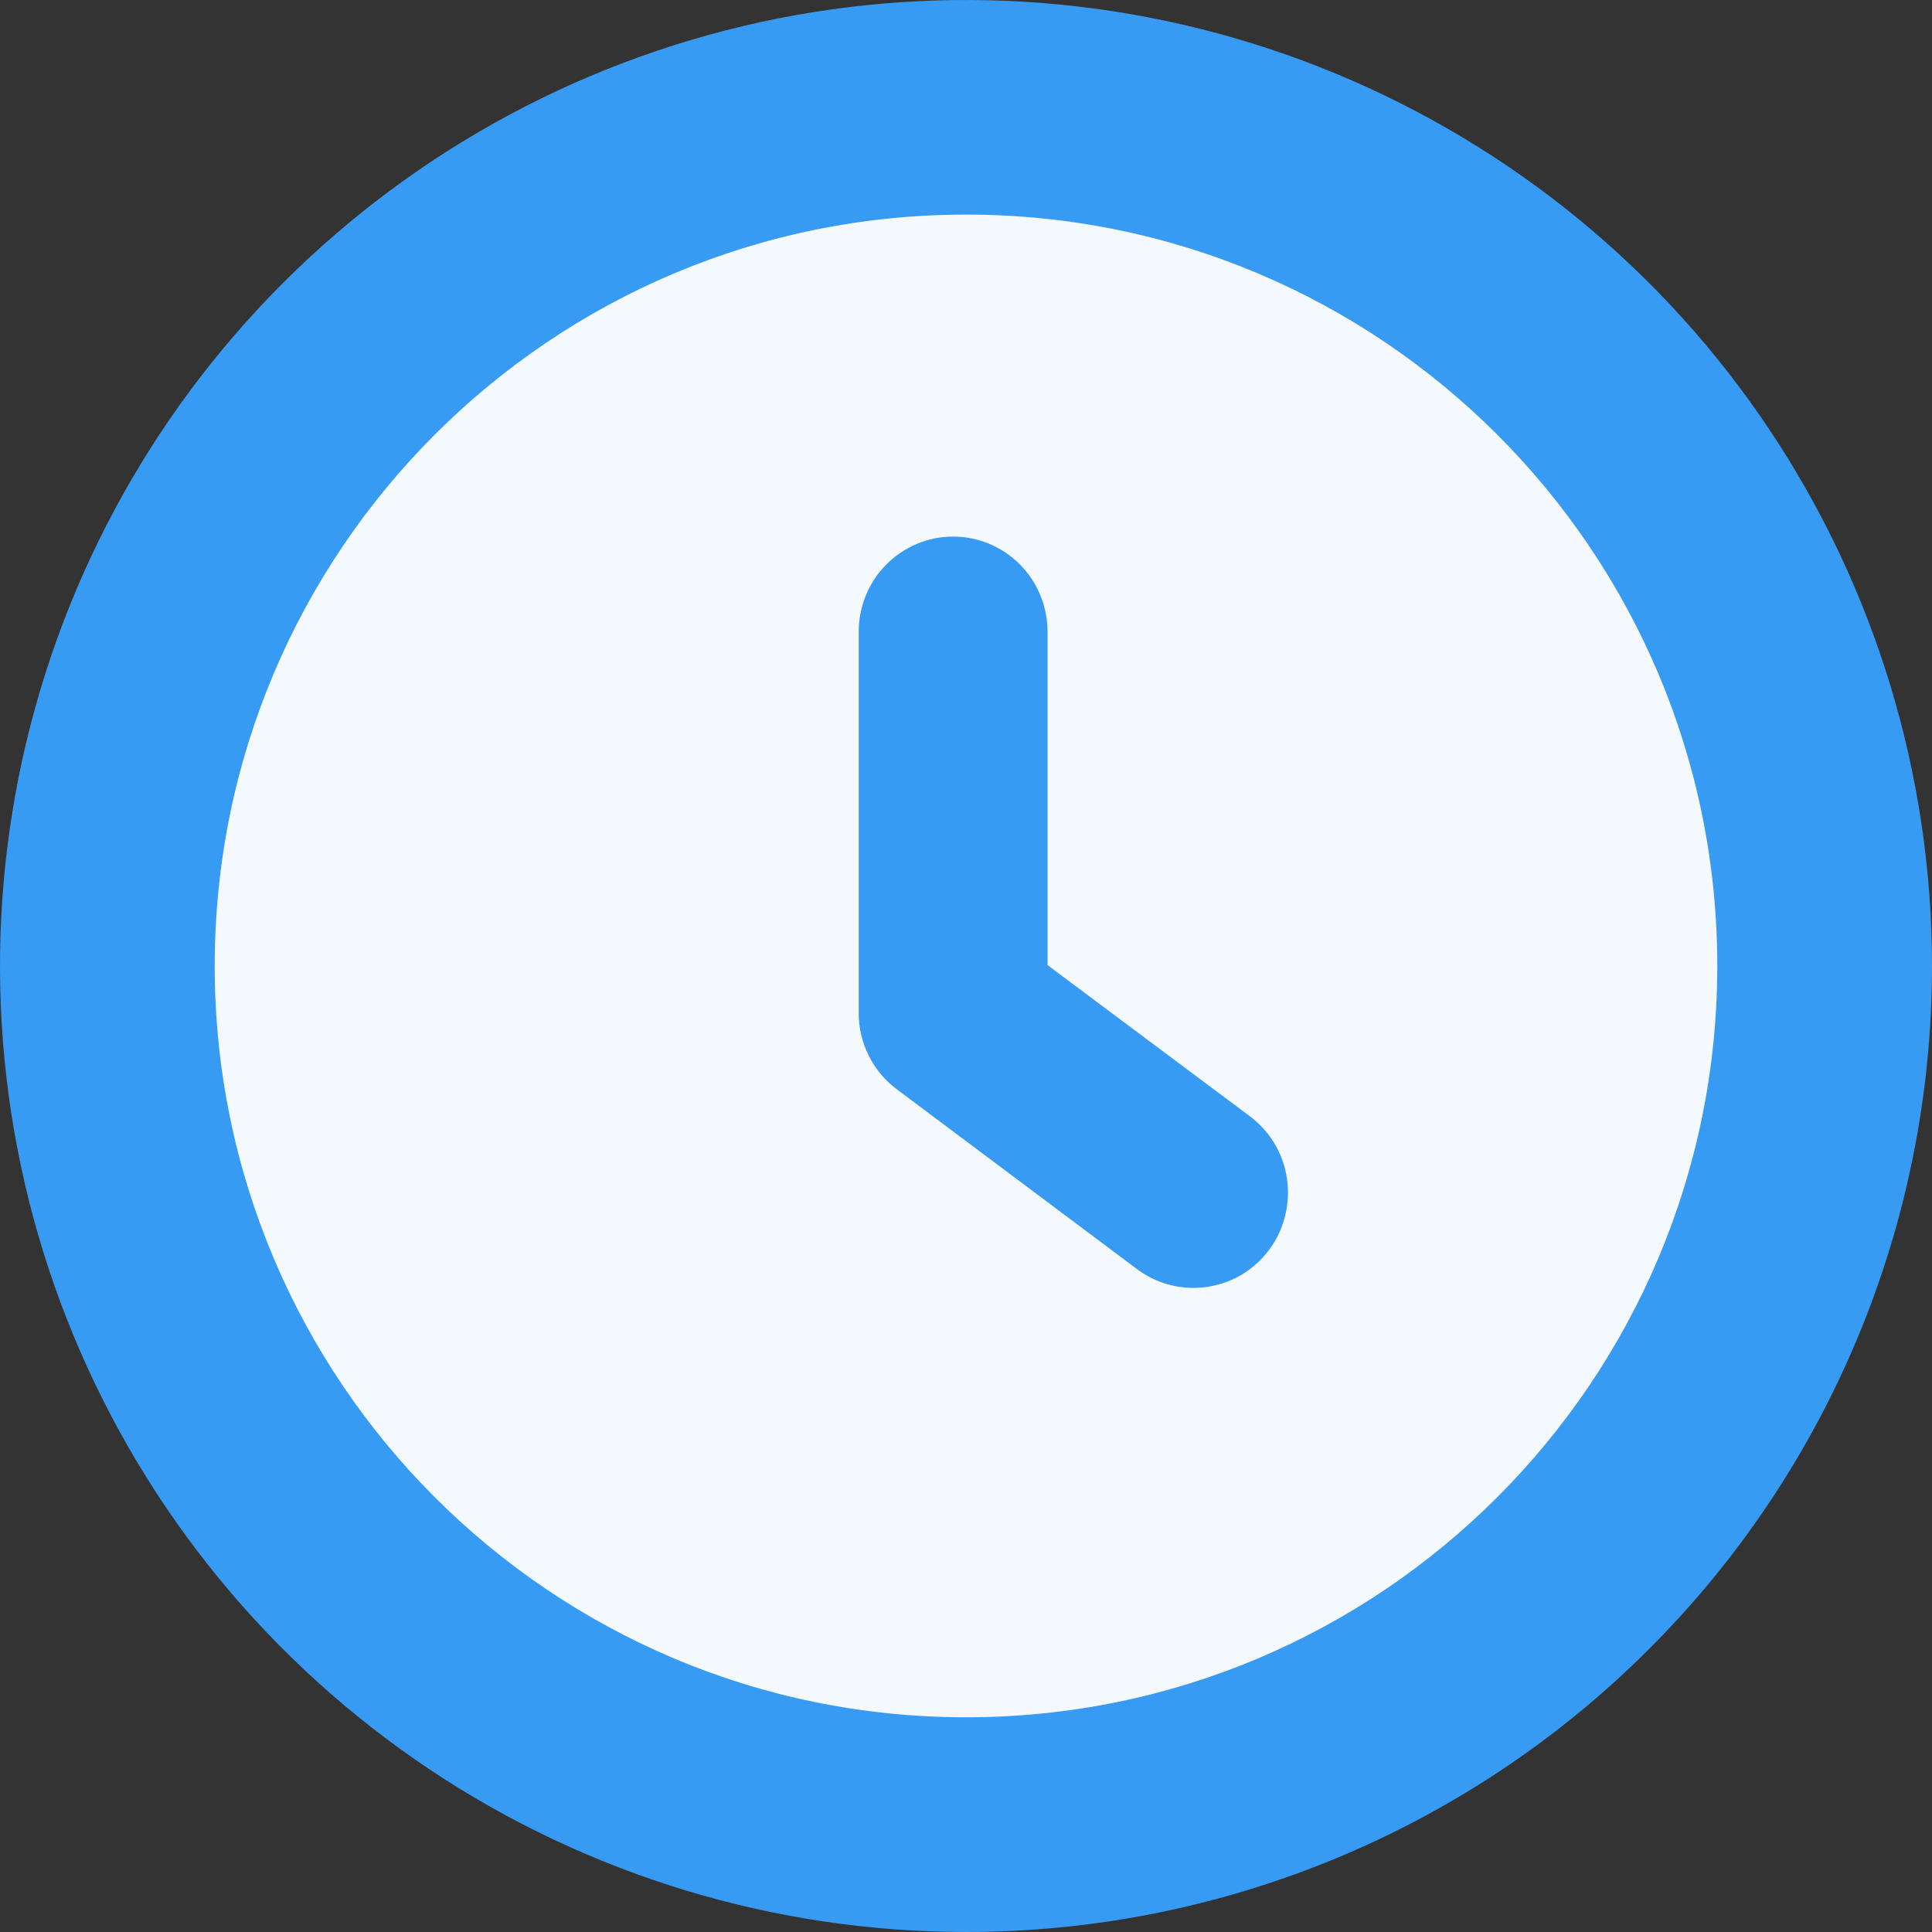
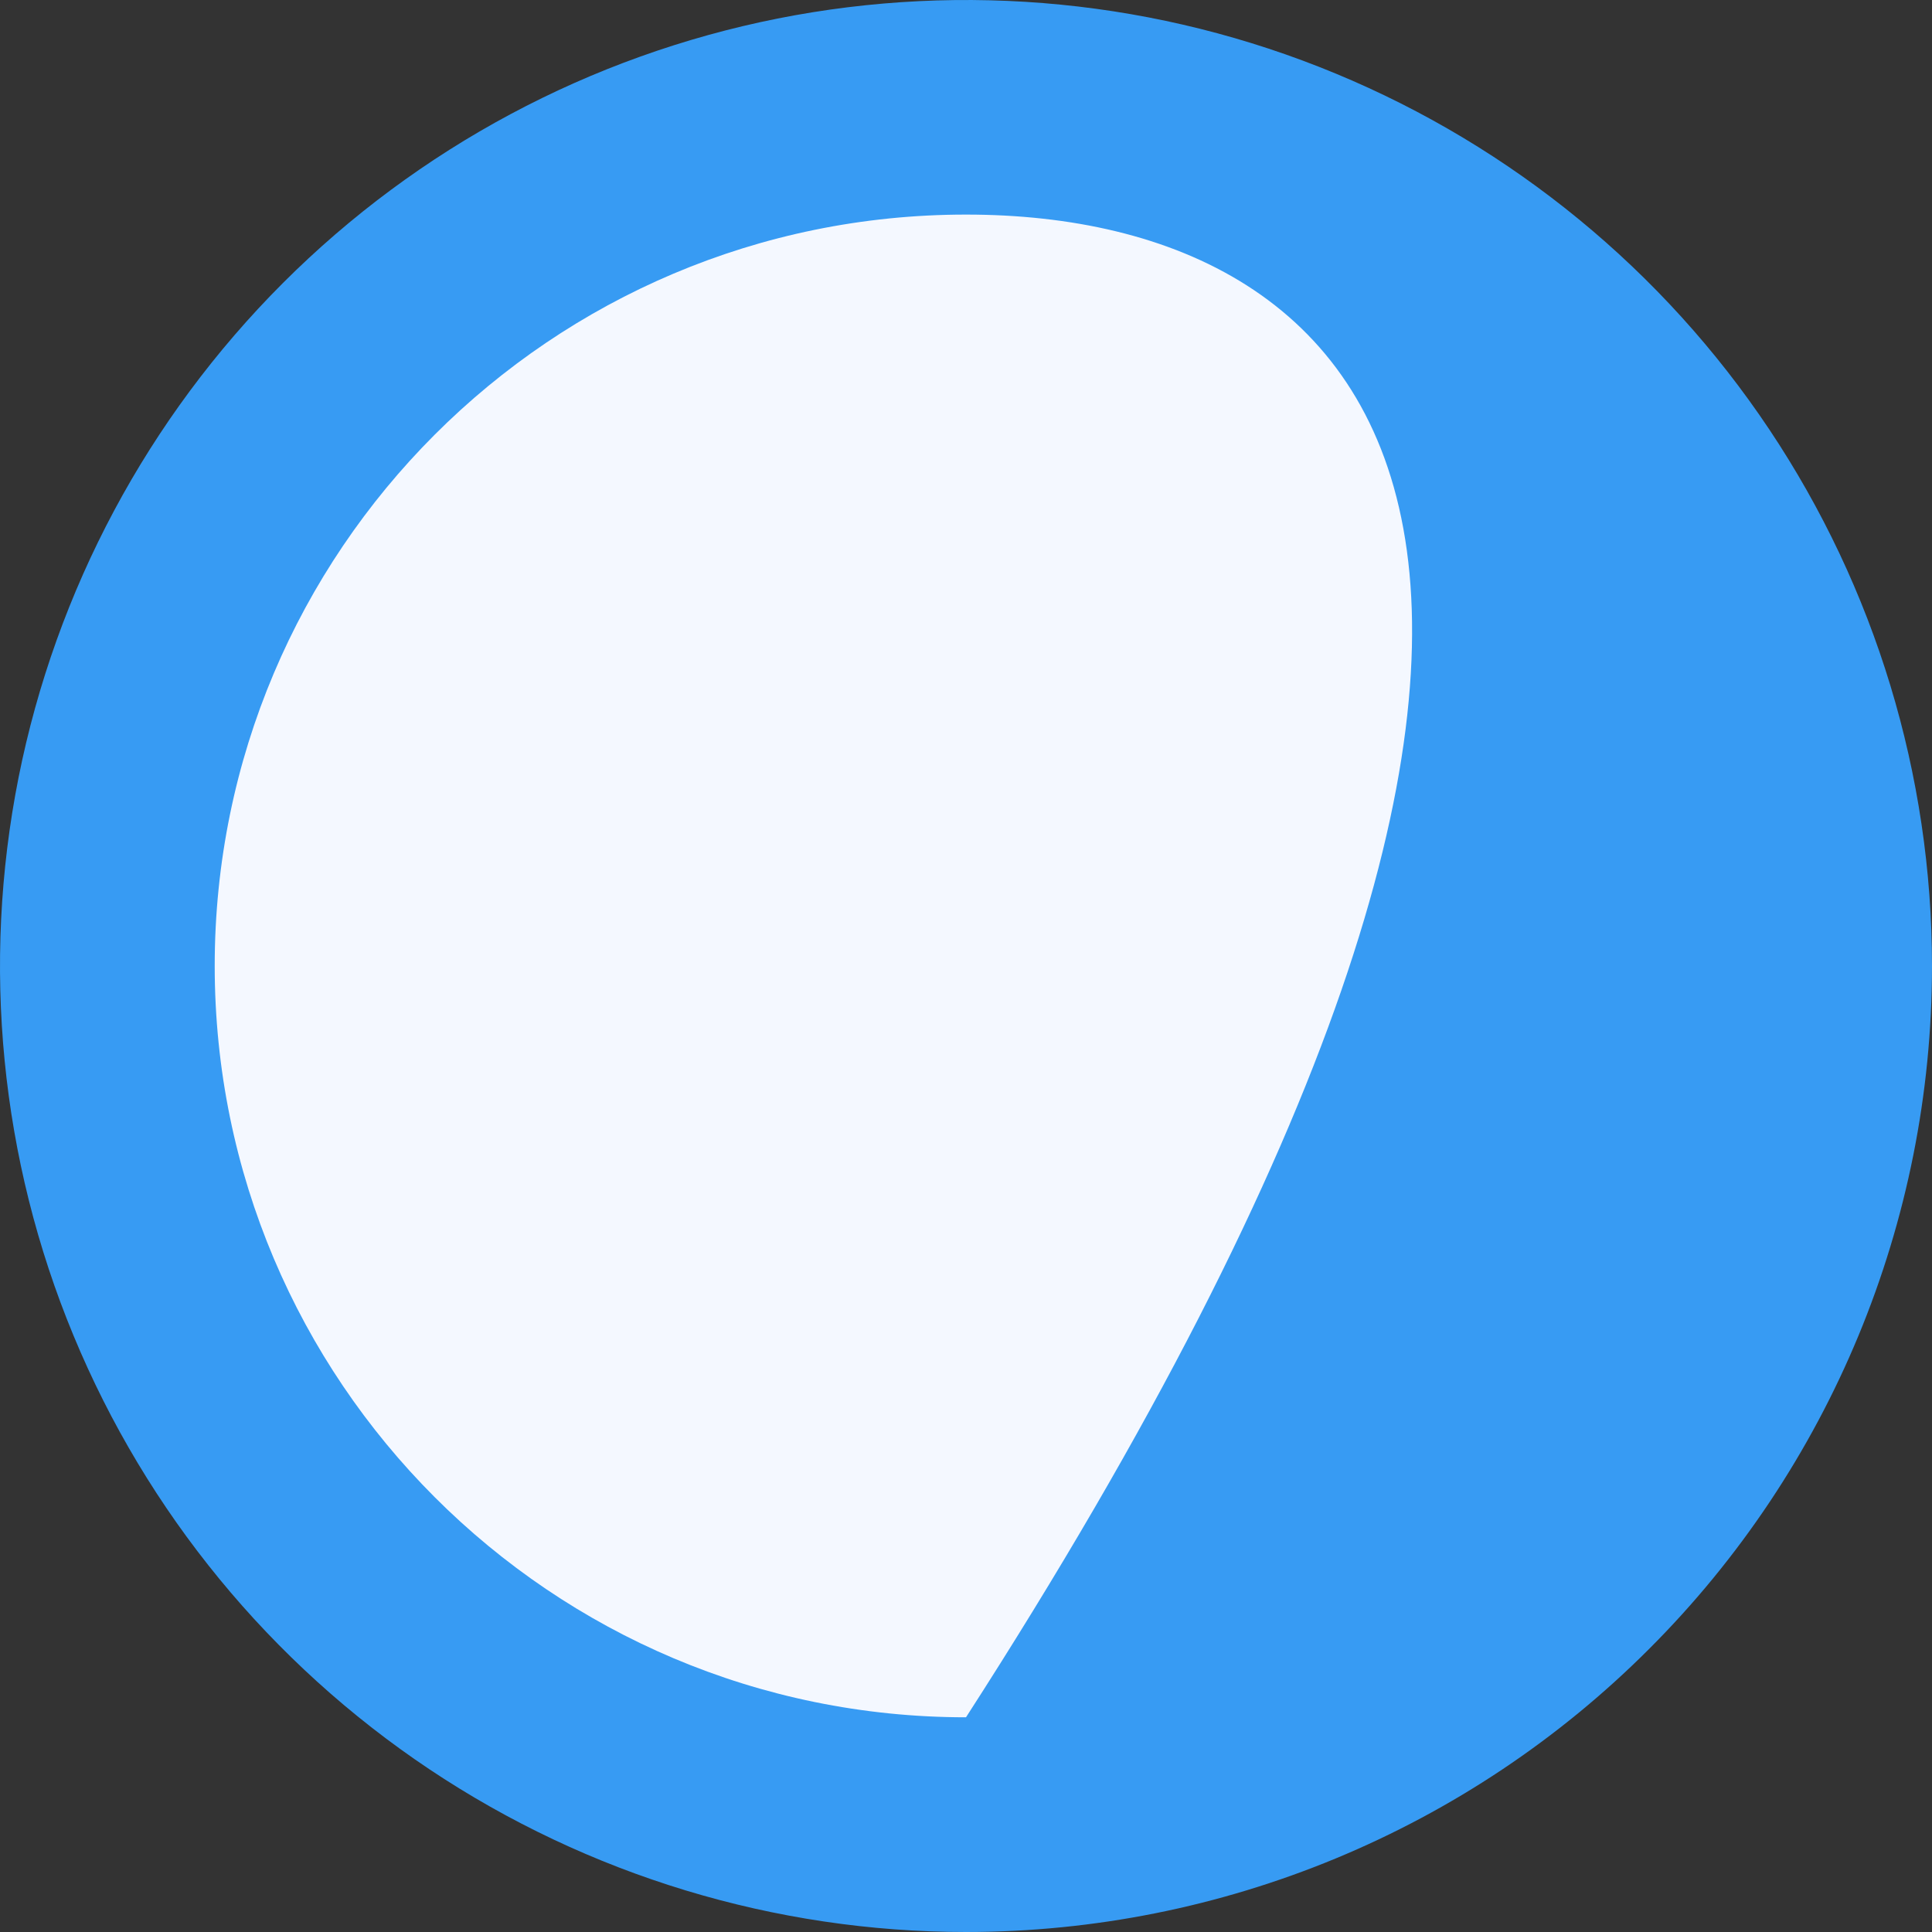
<svg xmlns="http://www.w3.org/2000/svg" width="15" height="15" viewBox="0 0 15 15" fill="none">
  <rect x="0" y="0" width="15" height="15" fill="#333333" stroke="none" />
  <path d="M7.5 15C6.017 15 4.567 14.56 3.333 13.736C2.1 12.912 1.139 11.741 0.571 10.37C0.003 9 -0.145 7.492 0.144 6.037C0.434 4.582 1.148 3.246 2.197 2.197C3.246 1.148 4.582 0.434 6.037 0.144C7.492 -0.145 9 0.003 10.37 0.571C11.741 1.139 12.912 2.1 13.736 3.333C14.56 4.567 15 6.017 15 7.5C15 9.489 14.21 11.397 12.803 12.803C11.397 14.21 9.489 15 7.5 15Z" fill="#379BF3" />
-   <path d="M7.5 13.333C10.722 13.333 13.333 10.721 13.333 7.499C13.333 4.278 10.722 1.666 7.5 1.666C4.278 1.666 1.667 4.278 1.667 7.499C1.667 10.721 4.278 13.333 7.5 13.333Z" fill="#F4F8FF" />
-   <path d="M9.267 9.999C9.11 10 8.957 9.949 8.83 9.855L6.964 8.458C6.871 8.389 6.796 8.299 6.745 8.196C6.693 8.093 6.666 7.978 6.667 7.863V4.905C6.667 4.709 6.744 4.521 6.881 4.383C7.019 4.244 7.206 4.166 7.4 4.166C7.595 4.166 7.781 4.244 7.919 4.383C8.056 4.521 8.133 4.709 8.133 4.905V7.493L9.707 8.669C9.83 8.762 9.921 8.891 9.967 9.04C10.012 9.188 10.011 9.347 9.962 9.494C9.914 9.641 9.82 9.769 9.695 9.86C9.571 9.951 9.42 9.999 9.267 9.999Z" fill="#379BF3" />
+   <path d="M7.5 13.333C13.333 4.278 10.722 1.666 7.5 1.666C4.278 1.666 1.667 4.278 1.667 7.499C1.667 10.721 4.278 13.333 7.5 13.333Z" fill="#F4F8FF" />
</svg>